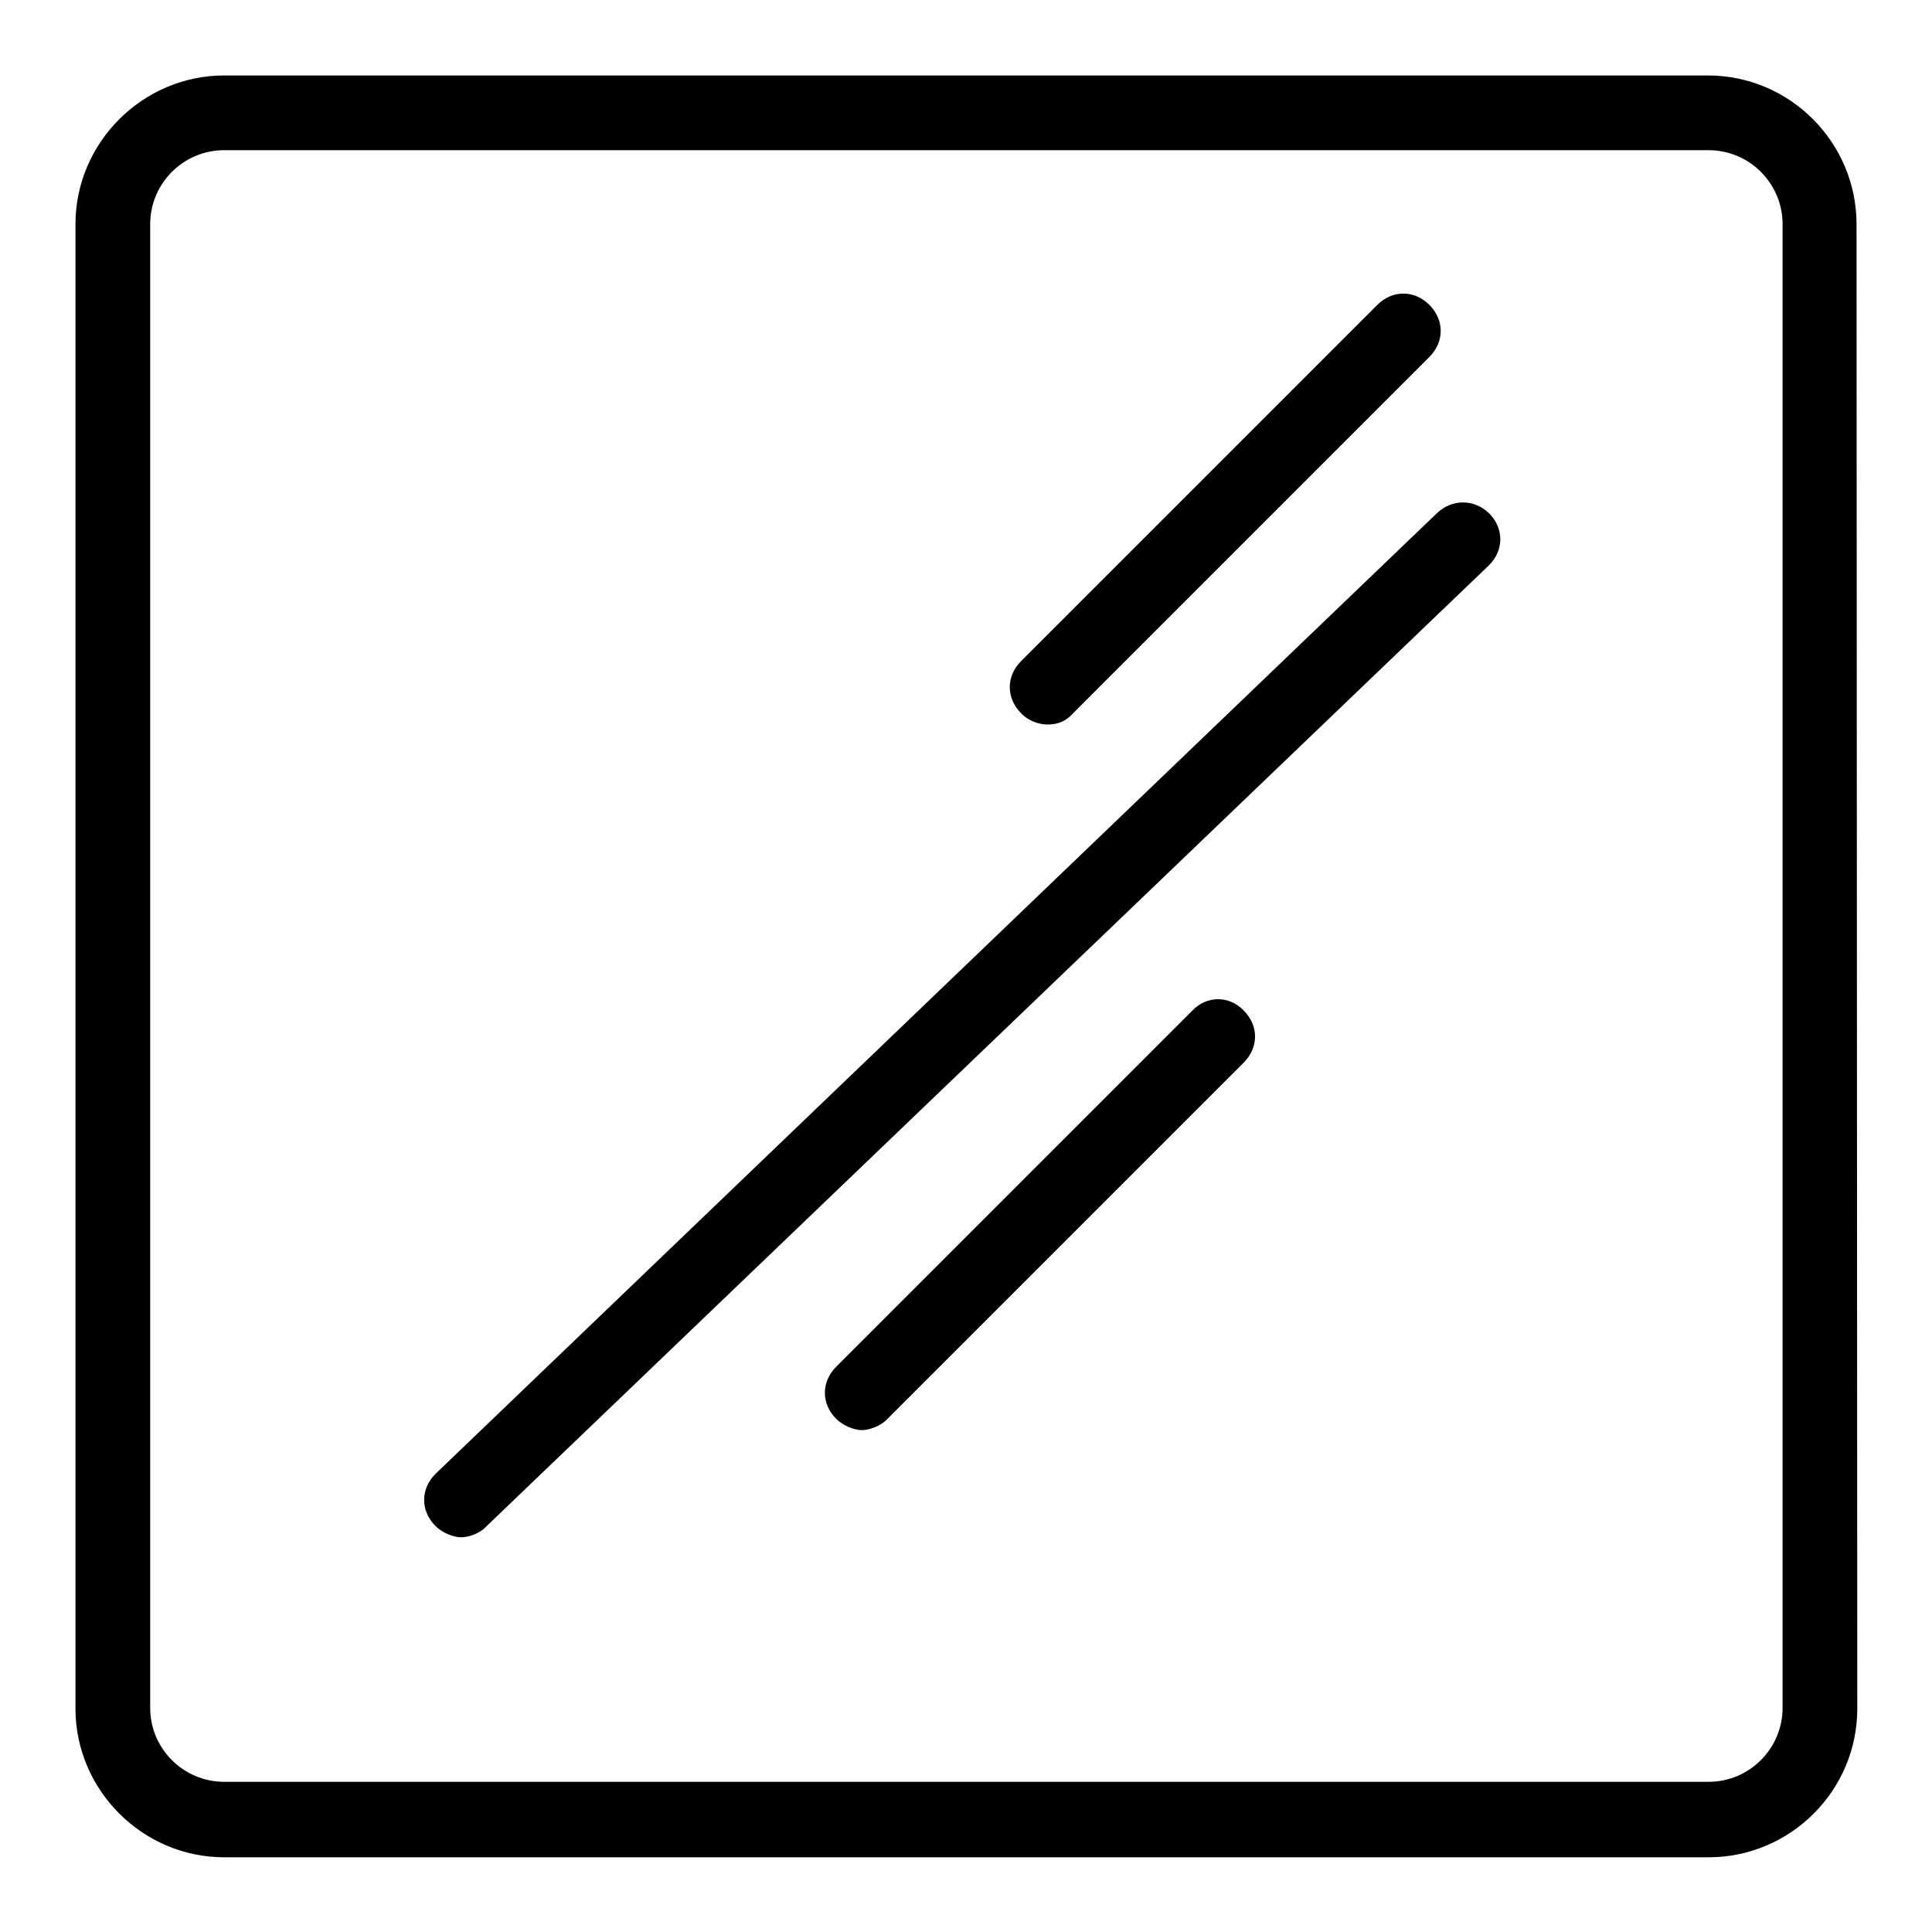
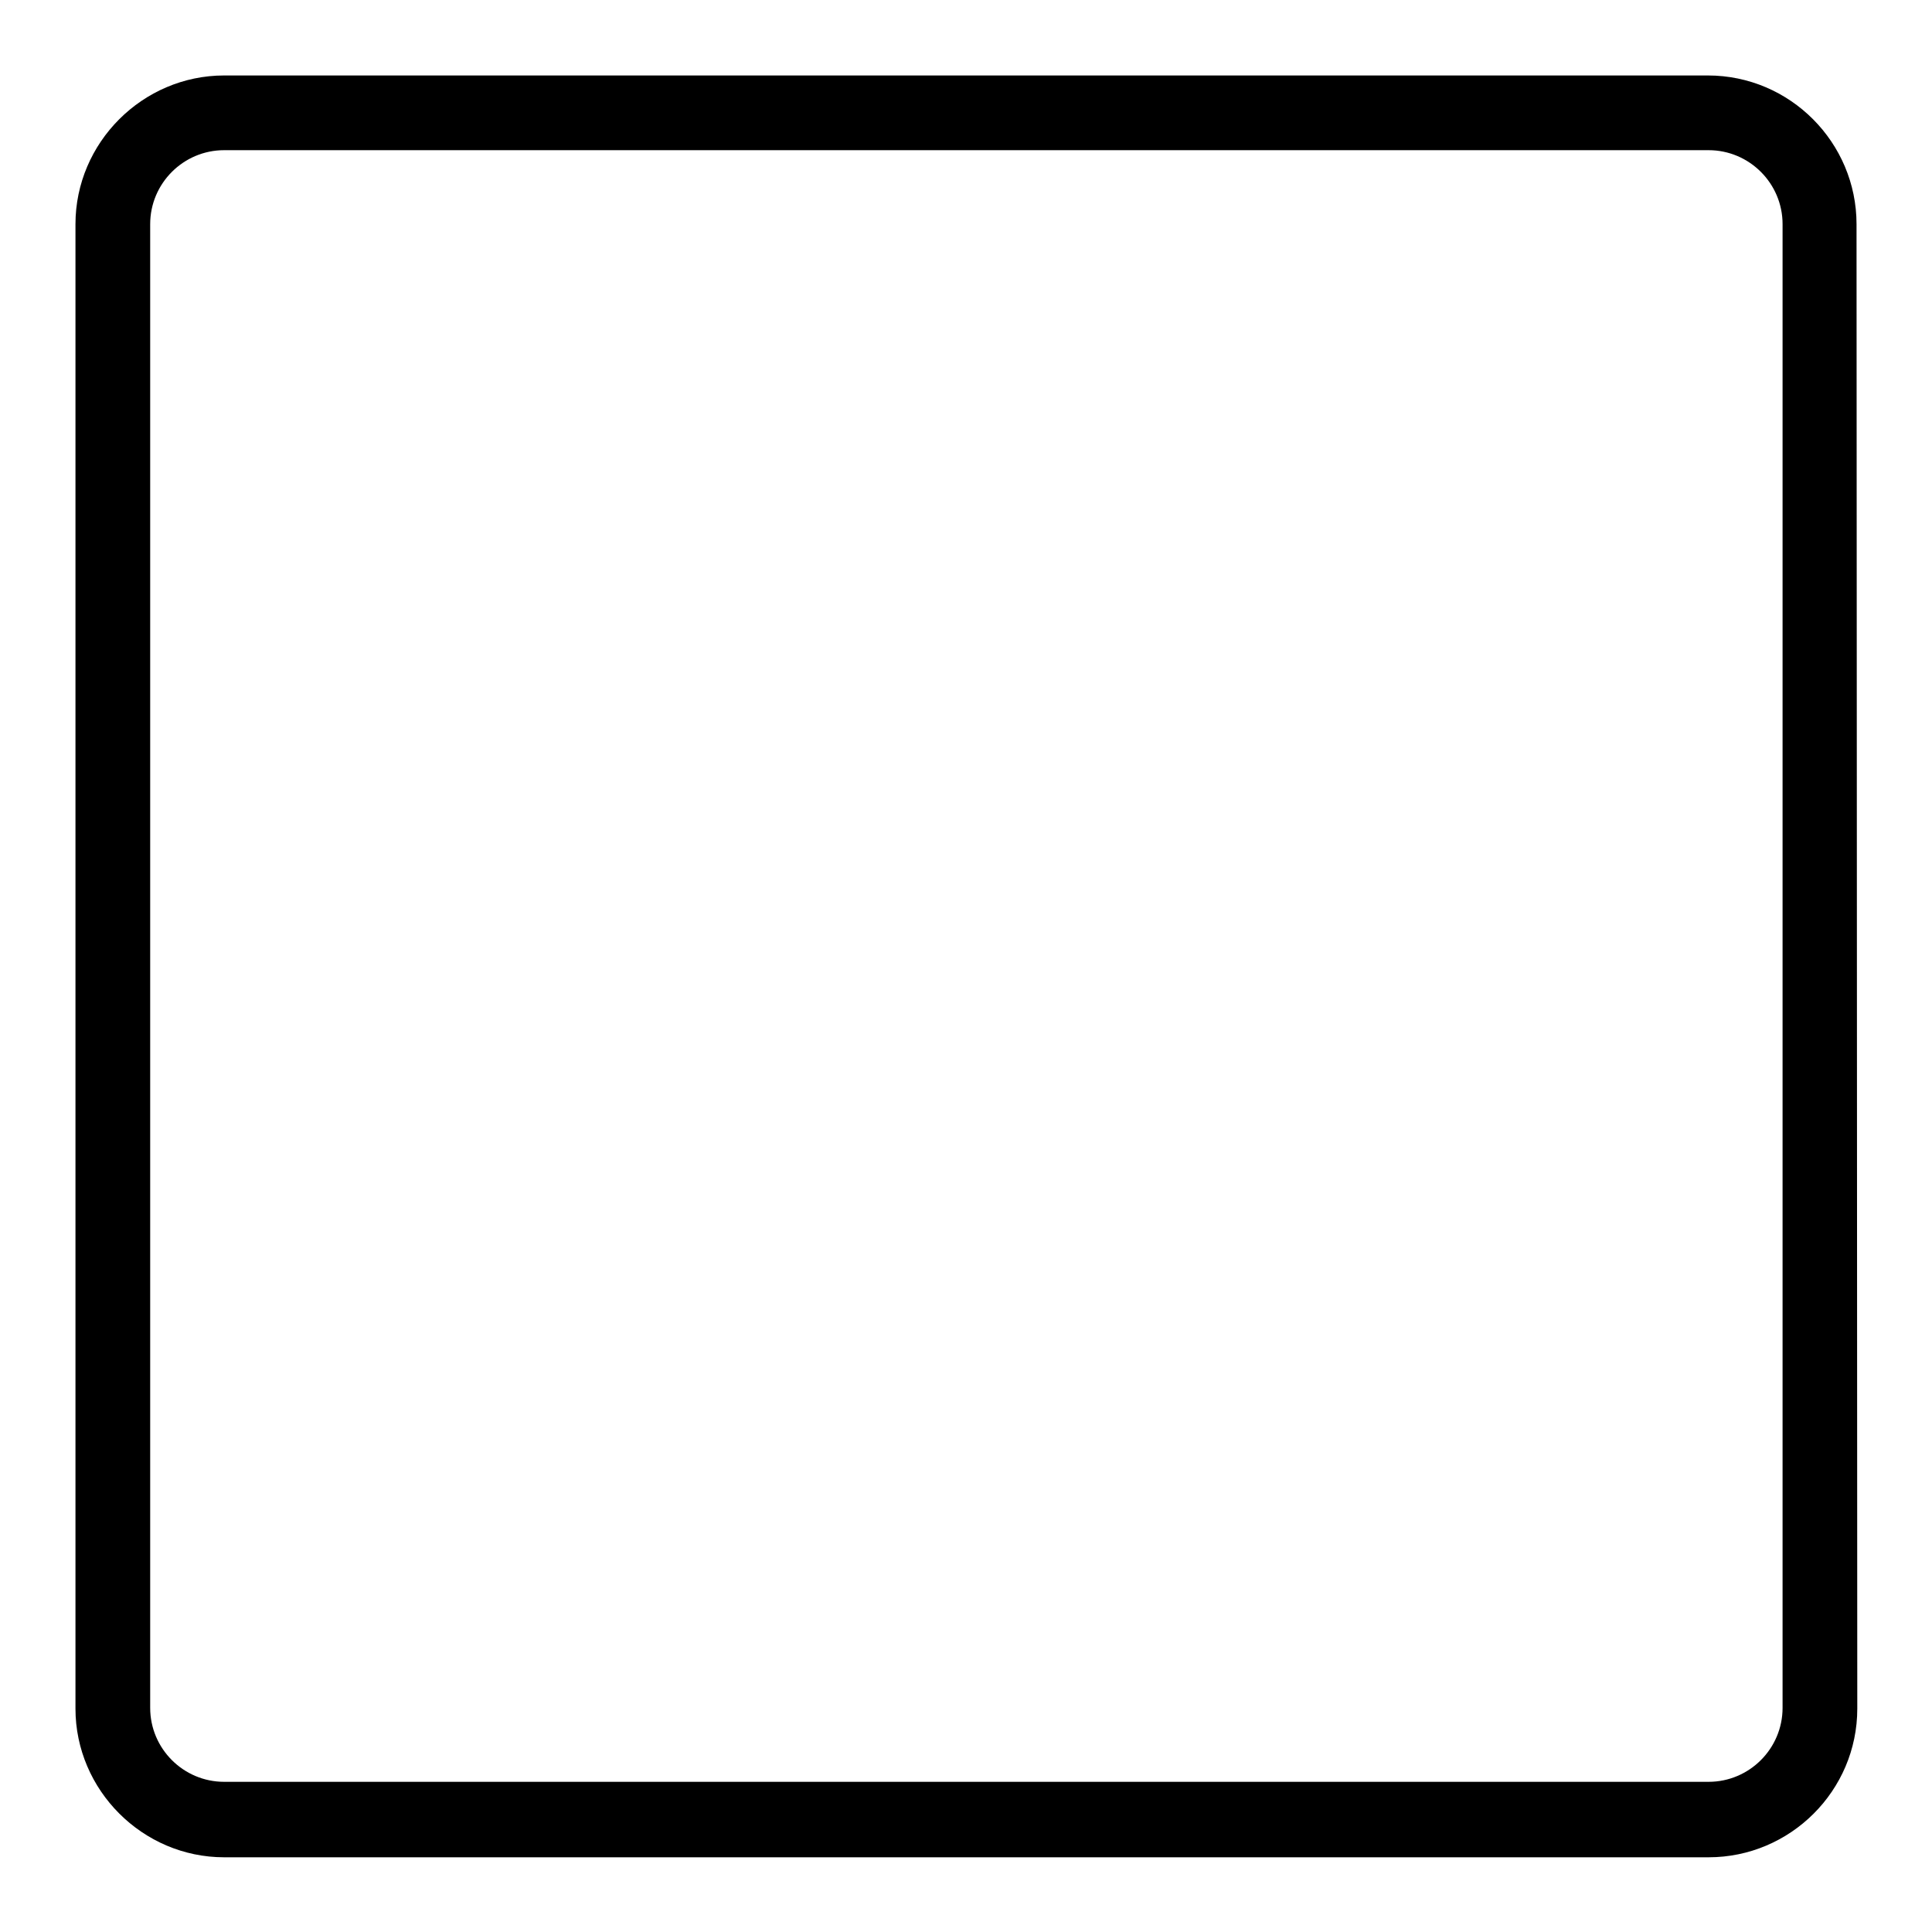
<svg xmlns="http://www.w3.org/2000/svg" version="1.1" x="0px" y="0px" viewBox="0 0 256 256" enable-background="new 0 0 256 256" xml:space="preserve">
  <g>
    <g>
-       <path fill="#000000" d="M190.4,68L57.7,195.3c-2,2-2,4.9,0,6.9c1,1,2.5,1.5,3.4,1.5c1,0,2.5-0.5,3.4-1.5L197.3,74.9c2-2,2-4.9,0-6.9C195.3,66.1,192.4,66.1,190.4,68z" />
-       <path fill="#000000" d="M158,133.9l-47.2,47.2c-2,2-2,4.9,0,6.9c1,1,2.5,1.5,3.4,1.5s2.5-0.5,3.4-1.5l47.2-47.2c2-2,2-4.9,0-6.9C162.9,131.9,159.9,131.9,158,133.9z" />
-       <path fill="#000000" d="M138.8,96c1.5,0,2.5-0.5,3.4-1.5l47.2-47.2c2-2,2-4.9,0-6.9c-2-2-4.9-2-6.9,0l-47.2,47.2c-2,2-2,4.9,0,6.9C136.3,95.6,137.8,96,138.8,96z" />
      <path fill="#000000" d="M246,29.7c0-10.8-8.8-19.7-19.7-19.7H29.7C18.9,10,10,18.9,10,29.7v196.7c0,10.8,8.9,19.7,19.7,19.7h196.7c10.8,0,19.7-8.8,19.7-19.7L246,29.7L246,29.7z M236.2,226.3c0,5.4-4.4,9.8-9.8,9.8H29.7c-5.4,0-9.8-4.4-9.8-9.8V29.7c0-5.4,4.4-9.8,9.8-9.8h196.7c5.4,0,9.8,4.4,9.8,9.8V226.3z" />
    </g>
  </g>
</svg>